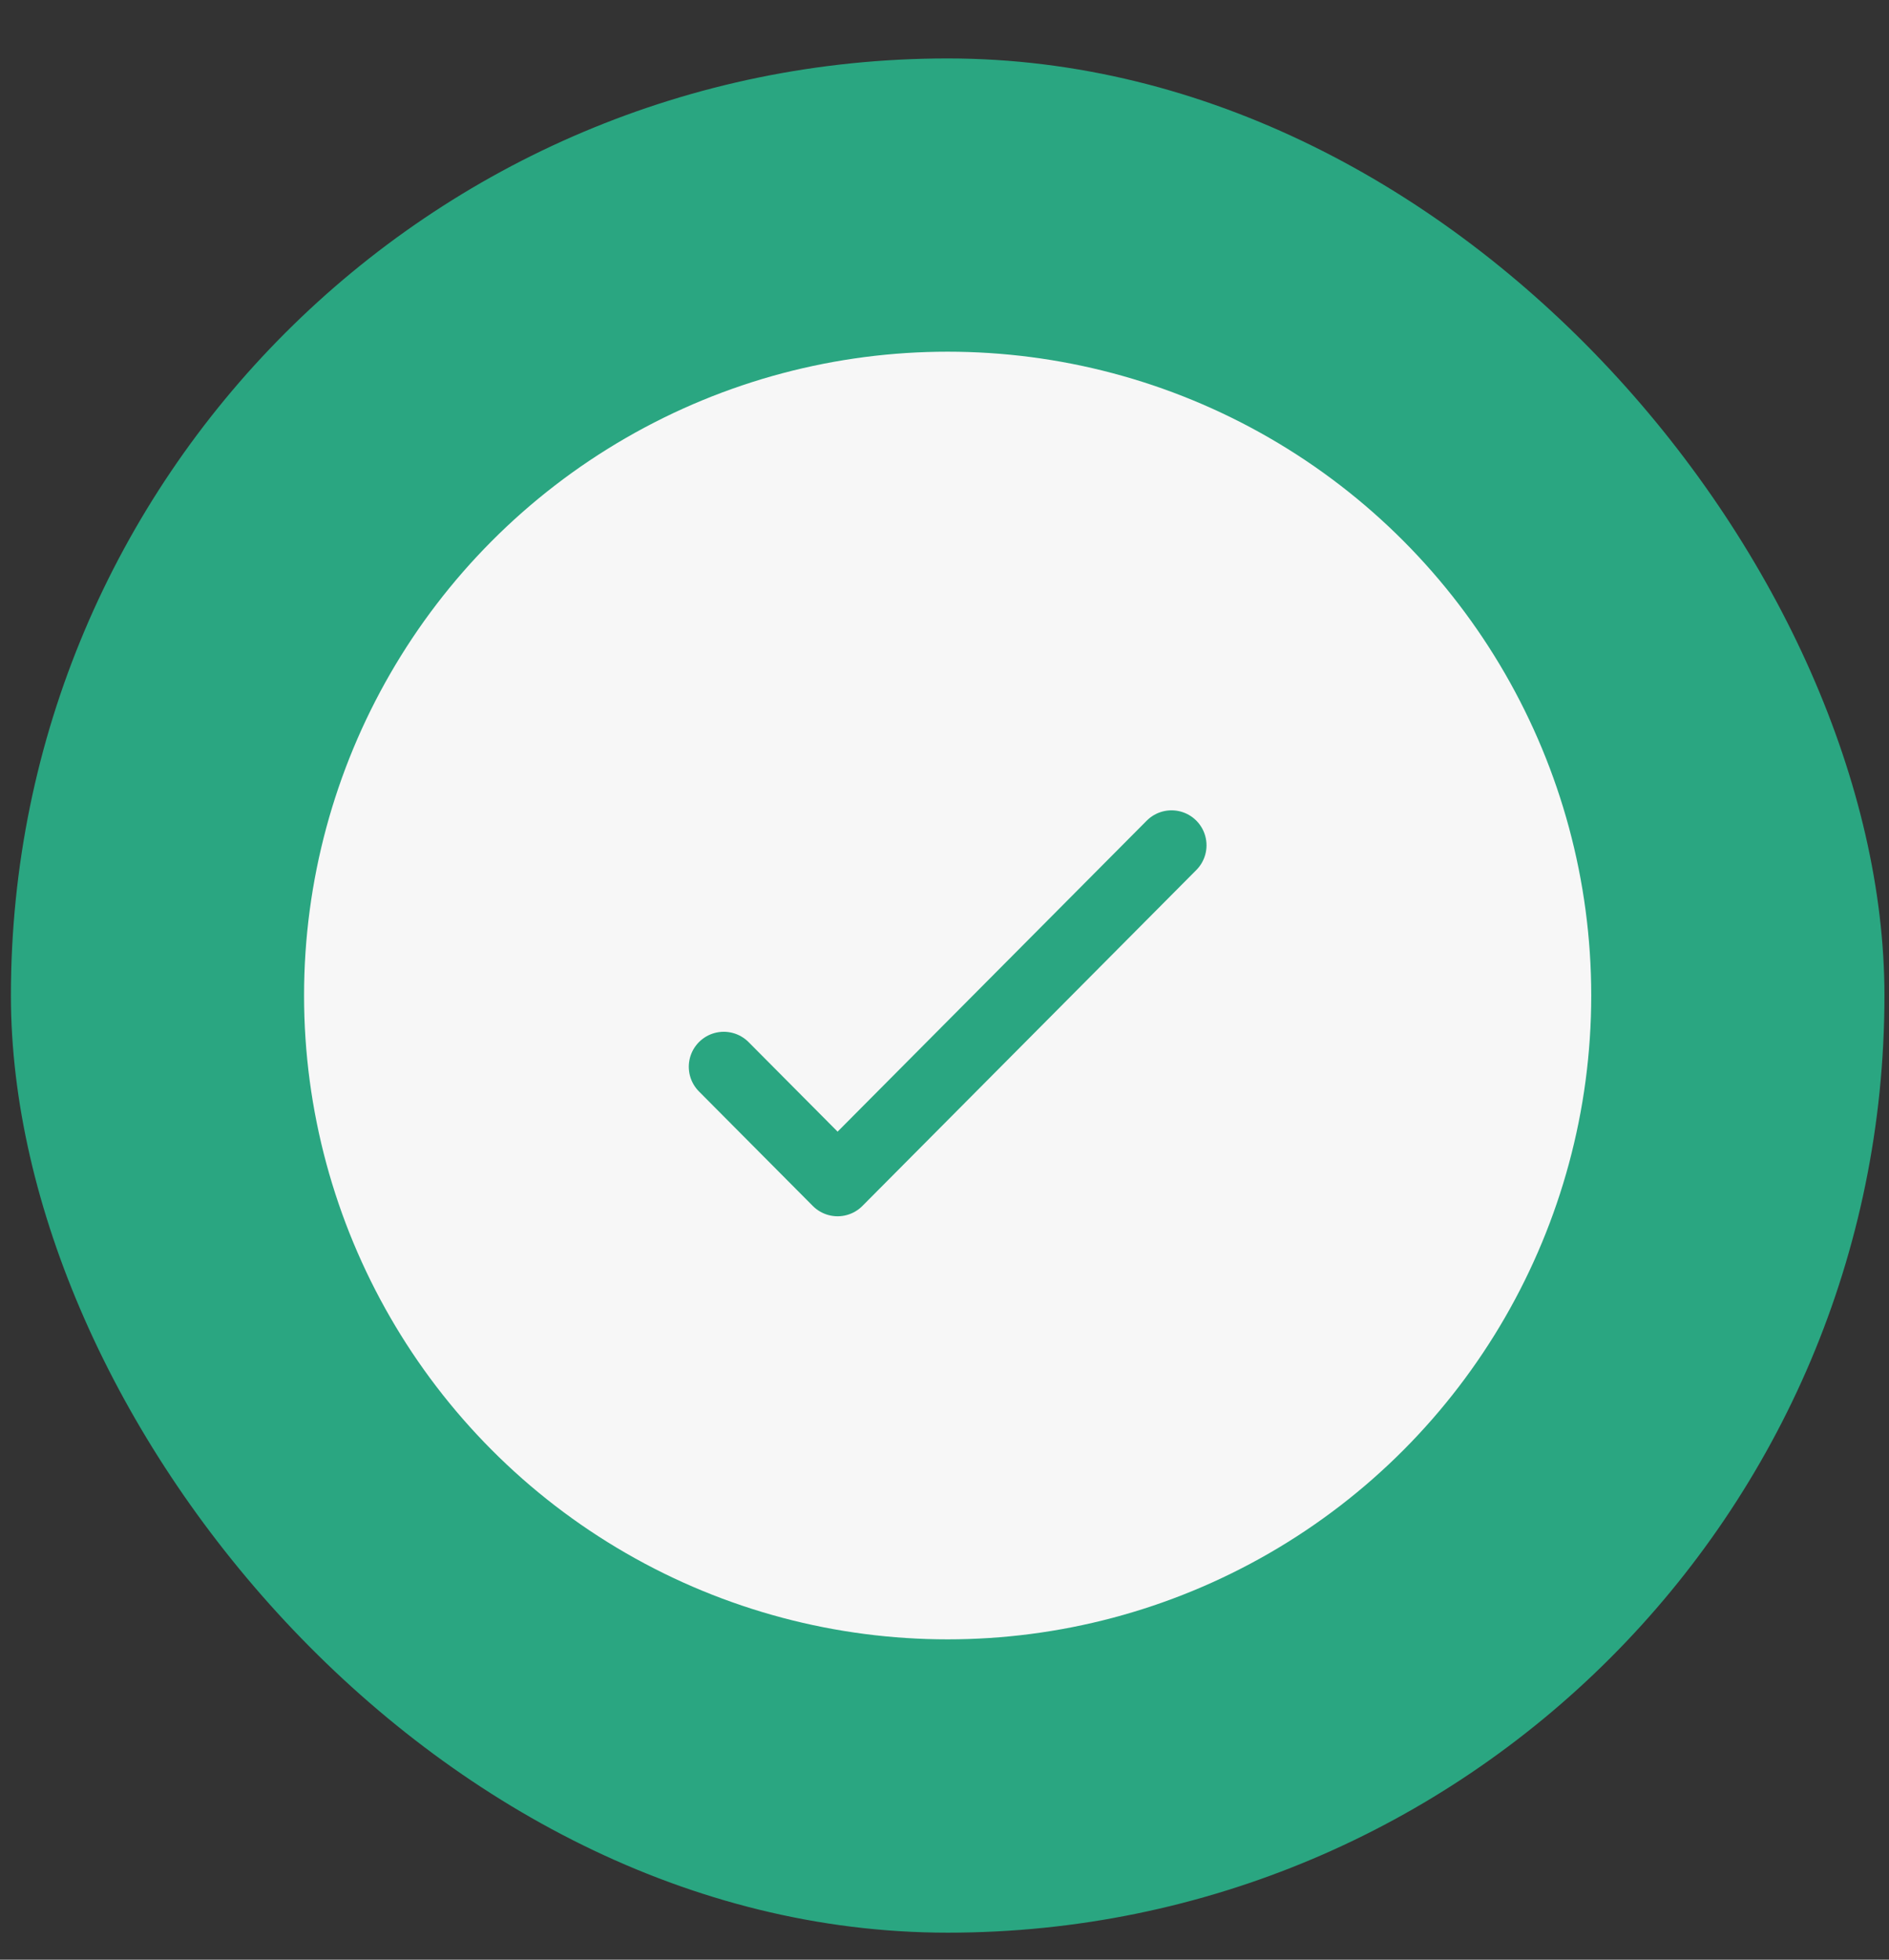
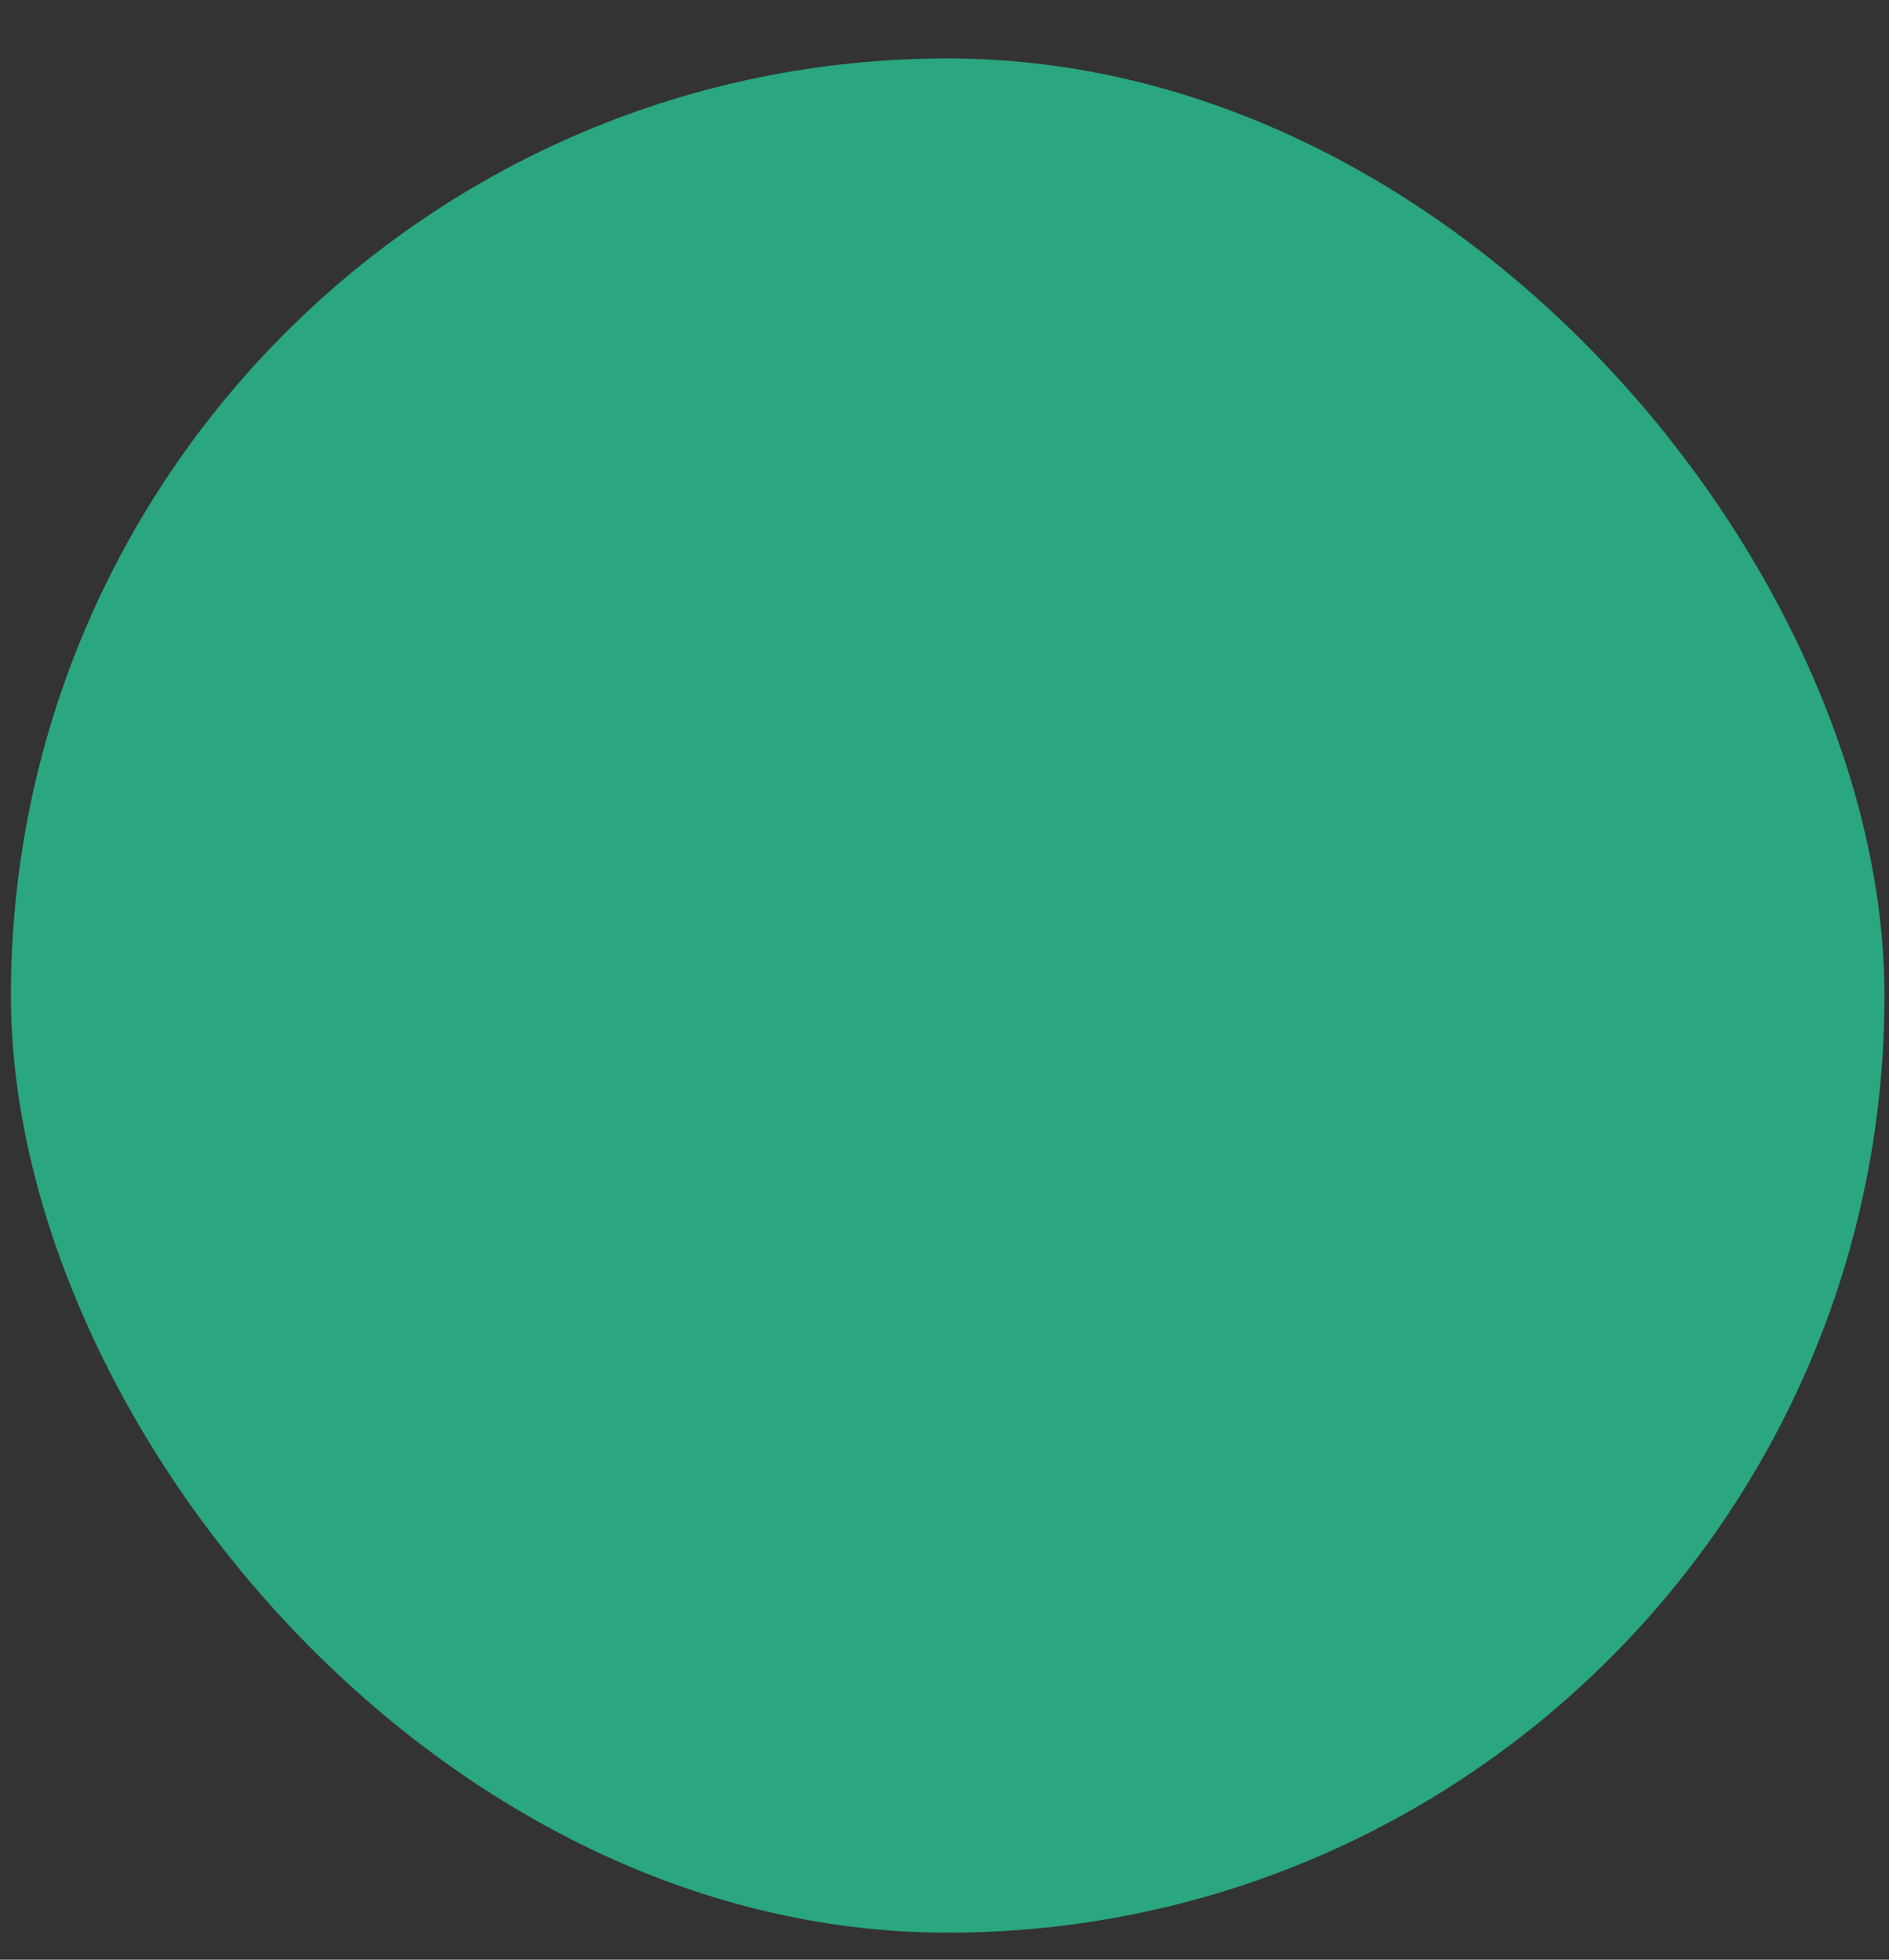
<svg xmlns="http://www.w3.org/2000/svg" width="27" height="28" viewBox="0 0 27 28" fill="none">
  <rect x="0" y="0" width="27" height="28" fill="#333333" stroke="none" />
  <rect x="0.156" y="0.835" width="26.779" height="26.779" rx="13.389" fill="#2AA681" />
-   <circle cx="13.545" cy="14.224" r="9.199" fill="#F7F7F7" />
-   <path d="M16.745 12.078L11.972 16.878L10.345 15.242" stroke="#2AA681" stroke-linecap="round" stroke-linejoin="round" />
+   <path d="M16.745 12.078L11.972 16.878" stroke="#2AA681" stroke-linecap="round" stroke-linejoin="round" />
</svg>